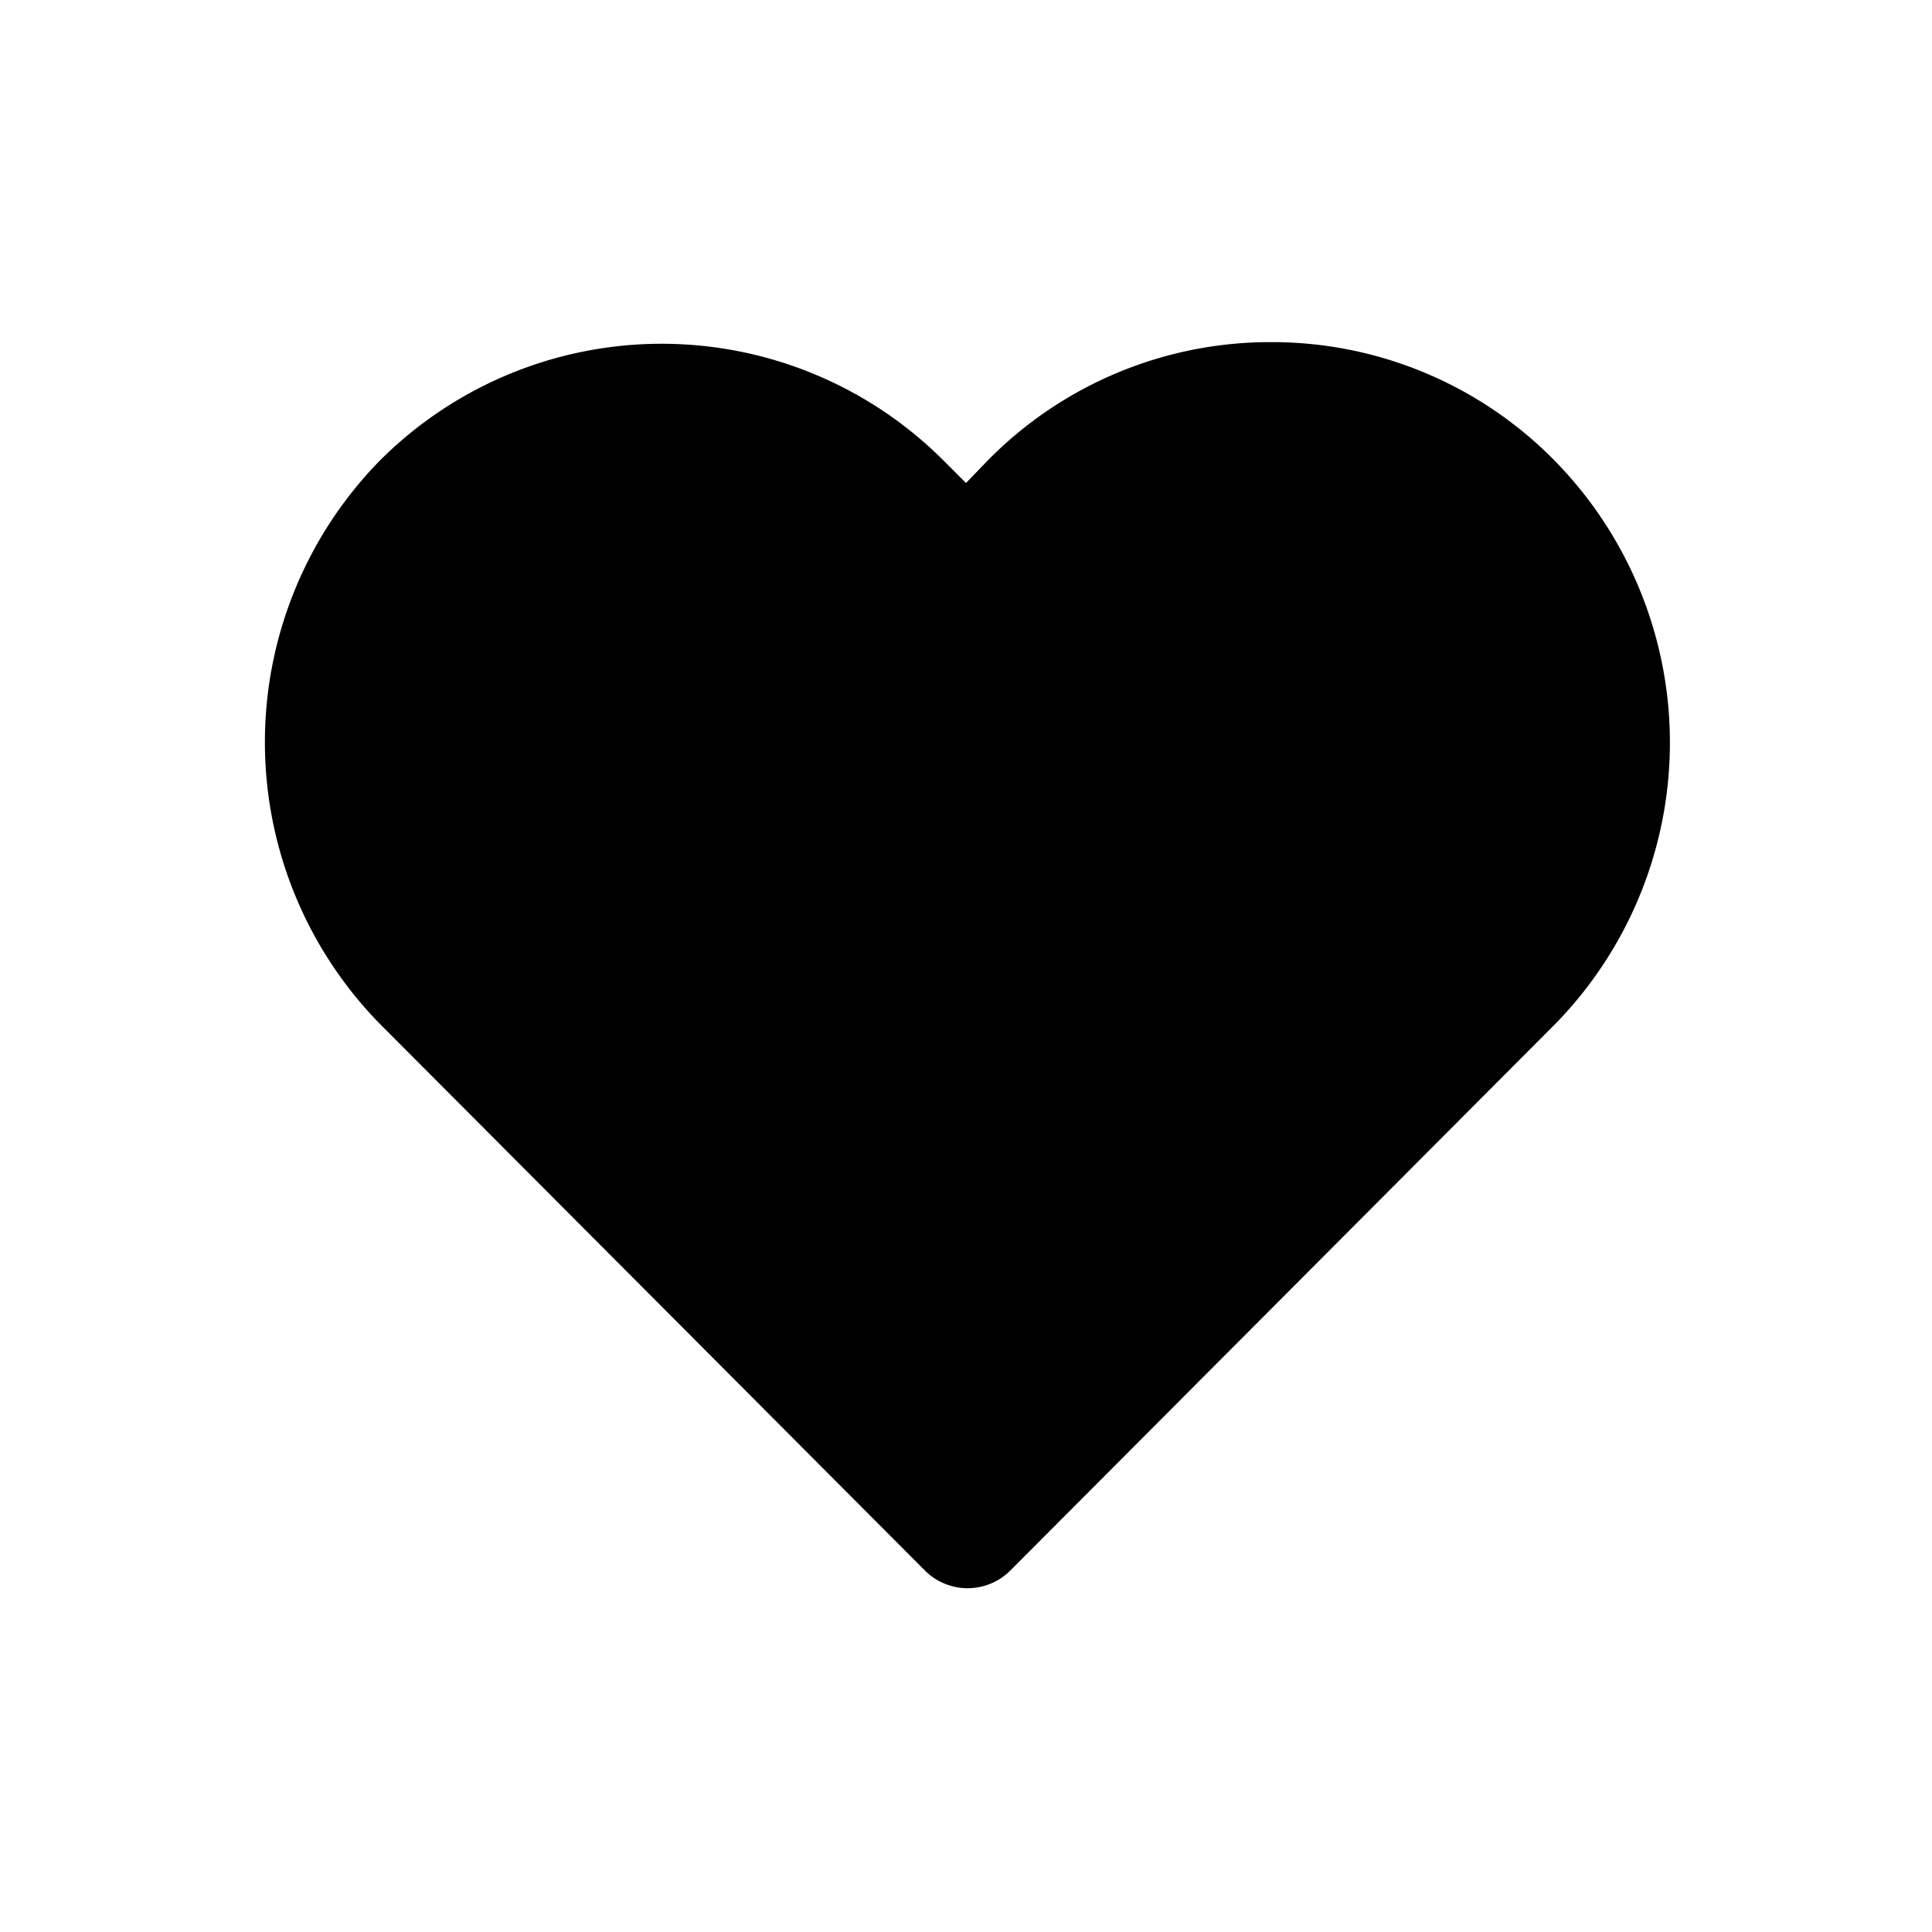
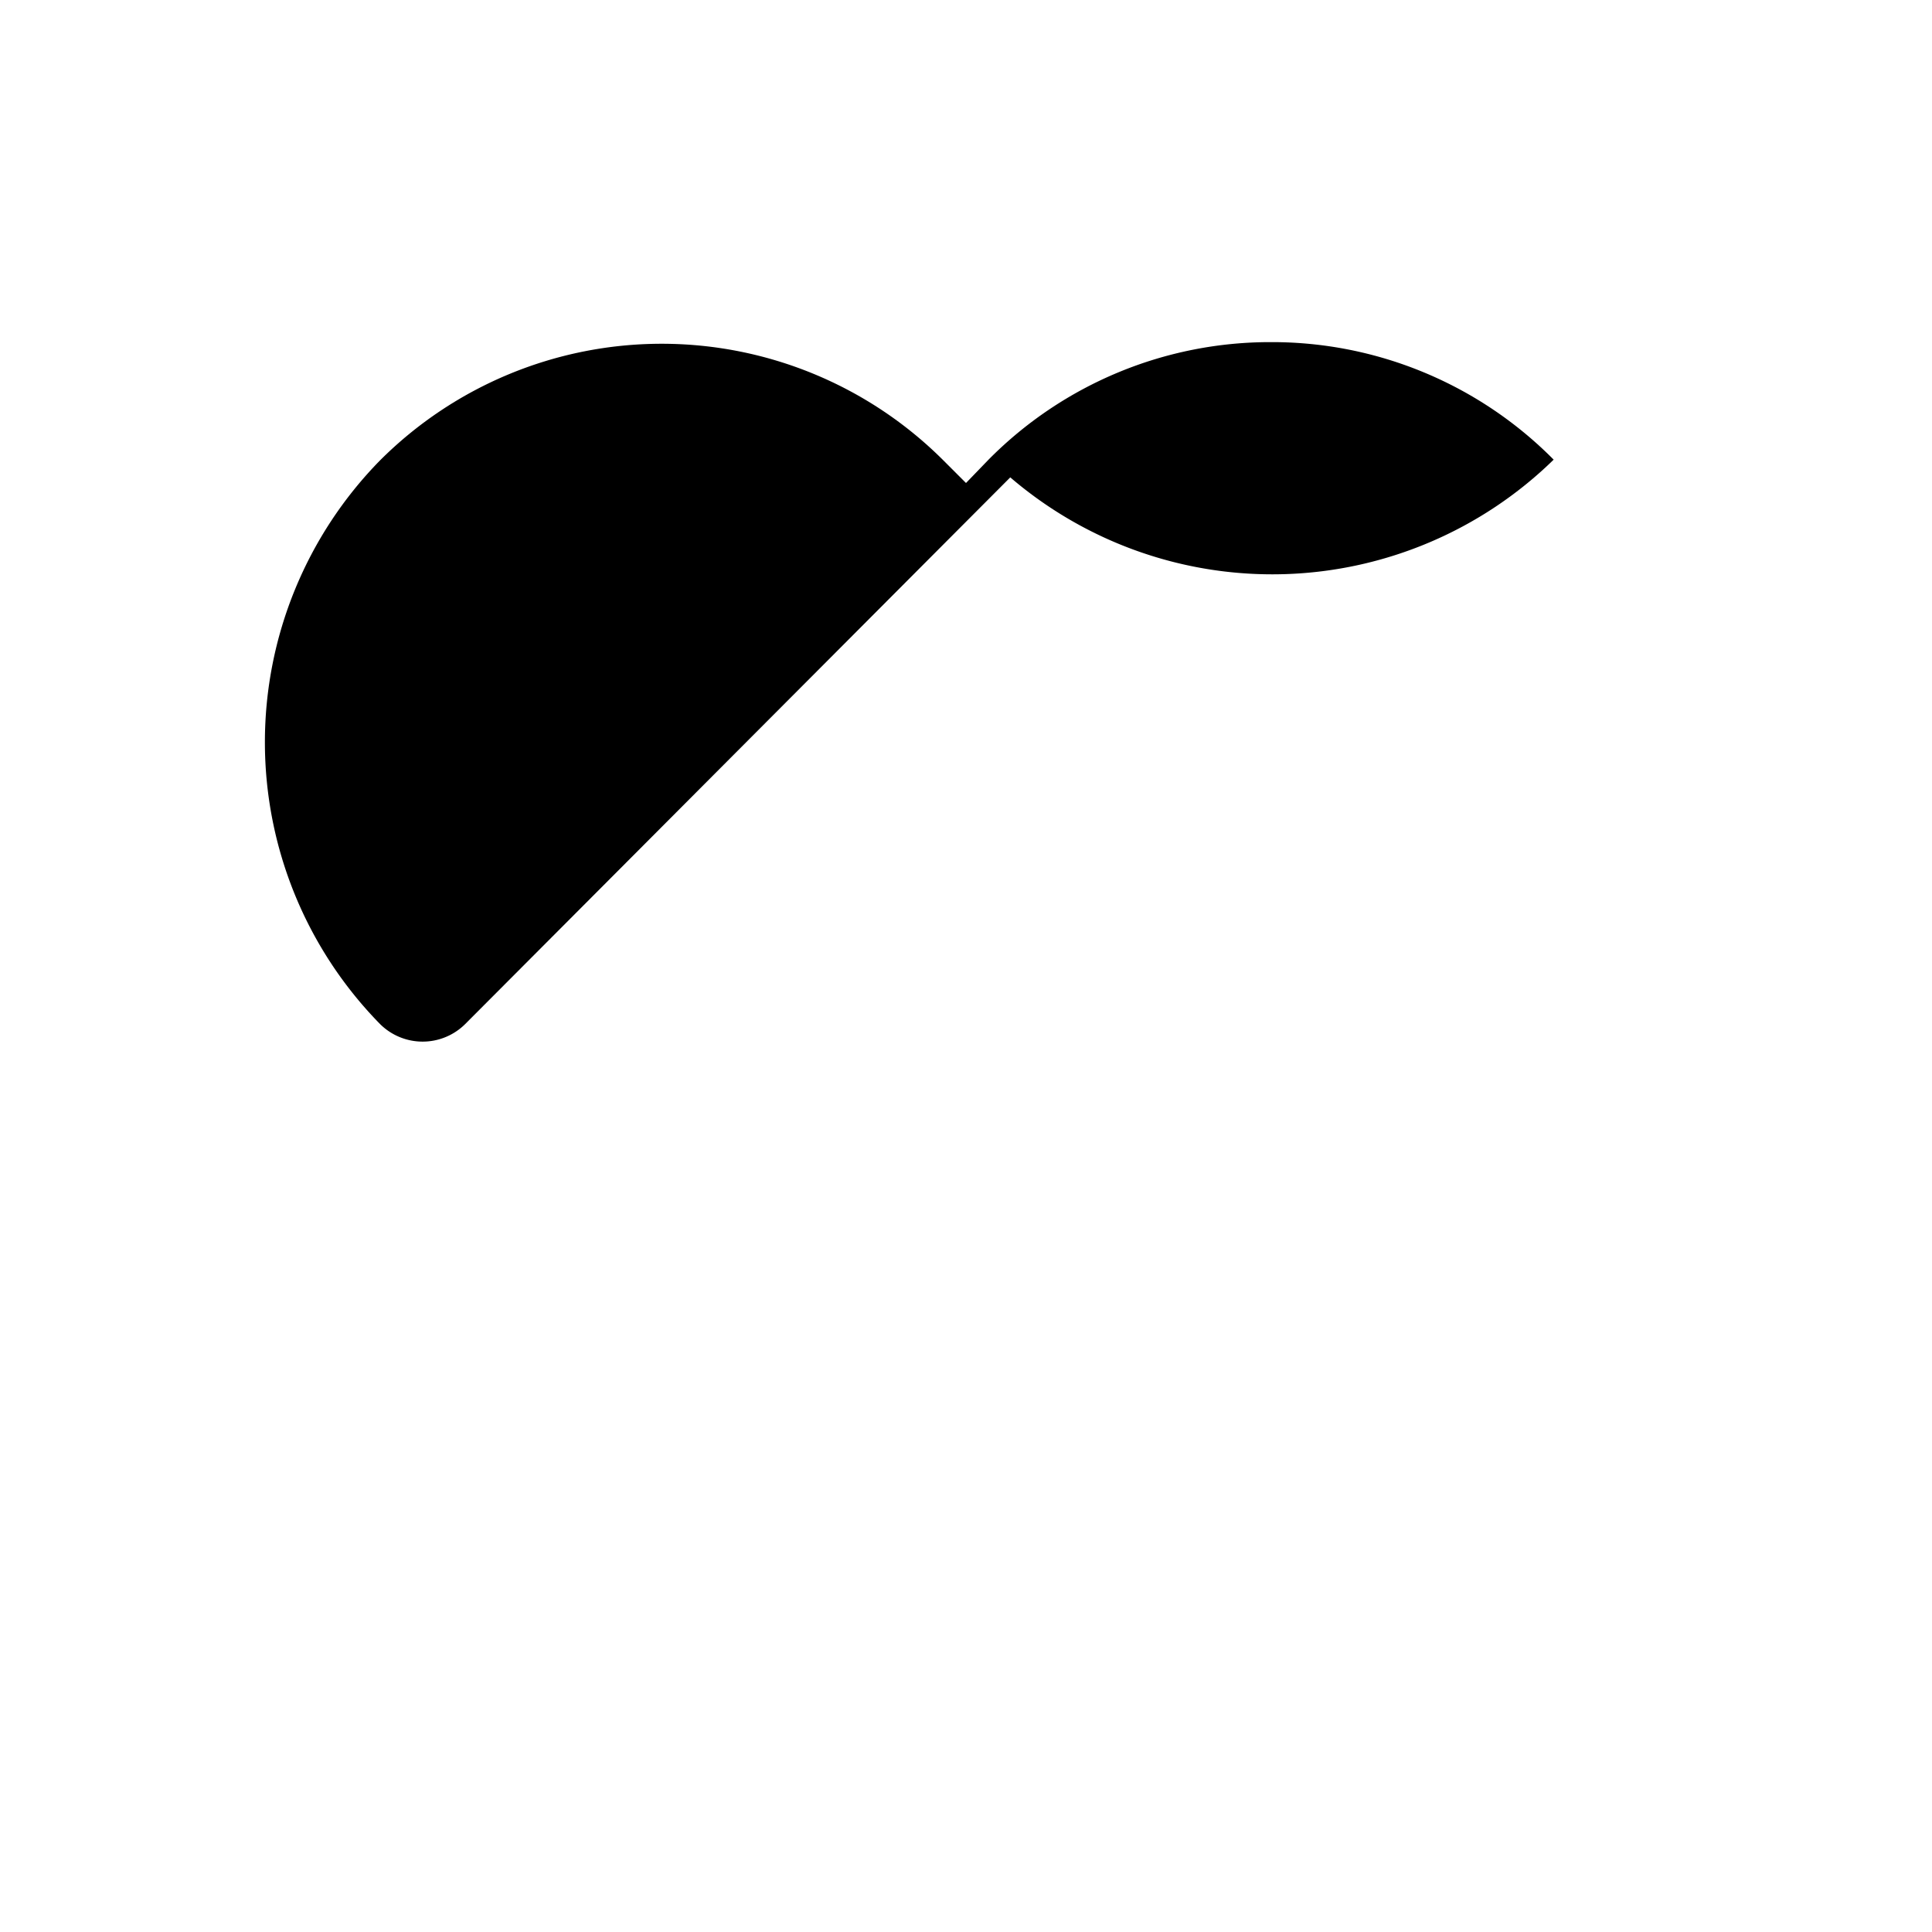
<svg xmlns="http://www.w3.org/2000/svg" viewBox="0 0 24 24">
  <g id="heart-fill">
-     <path d="M19.3,5.71h0a4.92,4.92,0,0,0-3.51-1.46h0a4.92,4.92,0,0,0-3.51,1.46L12,6l-.28-.28a4.95,4.95,0,0,0-7,0,5,5,0,0,0,0,7l6.77,6.79a.75.75,0,0,0,1.06,0l6.77-6.79A5,5,0,0,0,19.3,5.71Z" />
+     <path d="M19.3,5.71h0a4.92,4.92,0,0,0-3.51-1.46h0a4.92,4.92,0,0,0-3.51,1.46L12,6l-.28-.28a4.95,4.95,0,0,0-7,0,5,5,0,0,0,0,7a.75.75,0,0,0,1.06,0l6.77-6.79A5,5,0,0,0,19.3,5.71Z" />
  </g>
</svg>